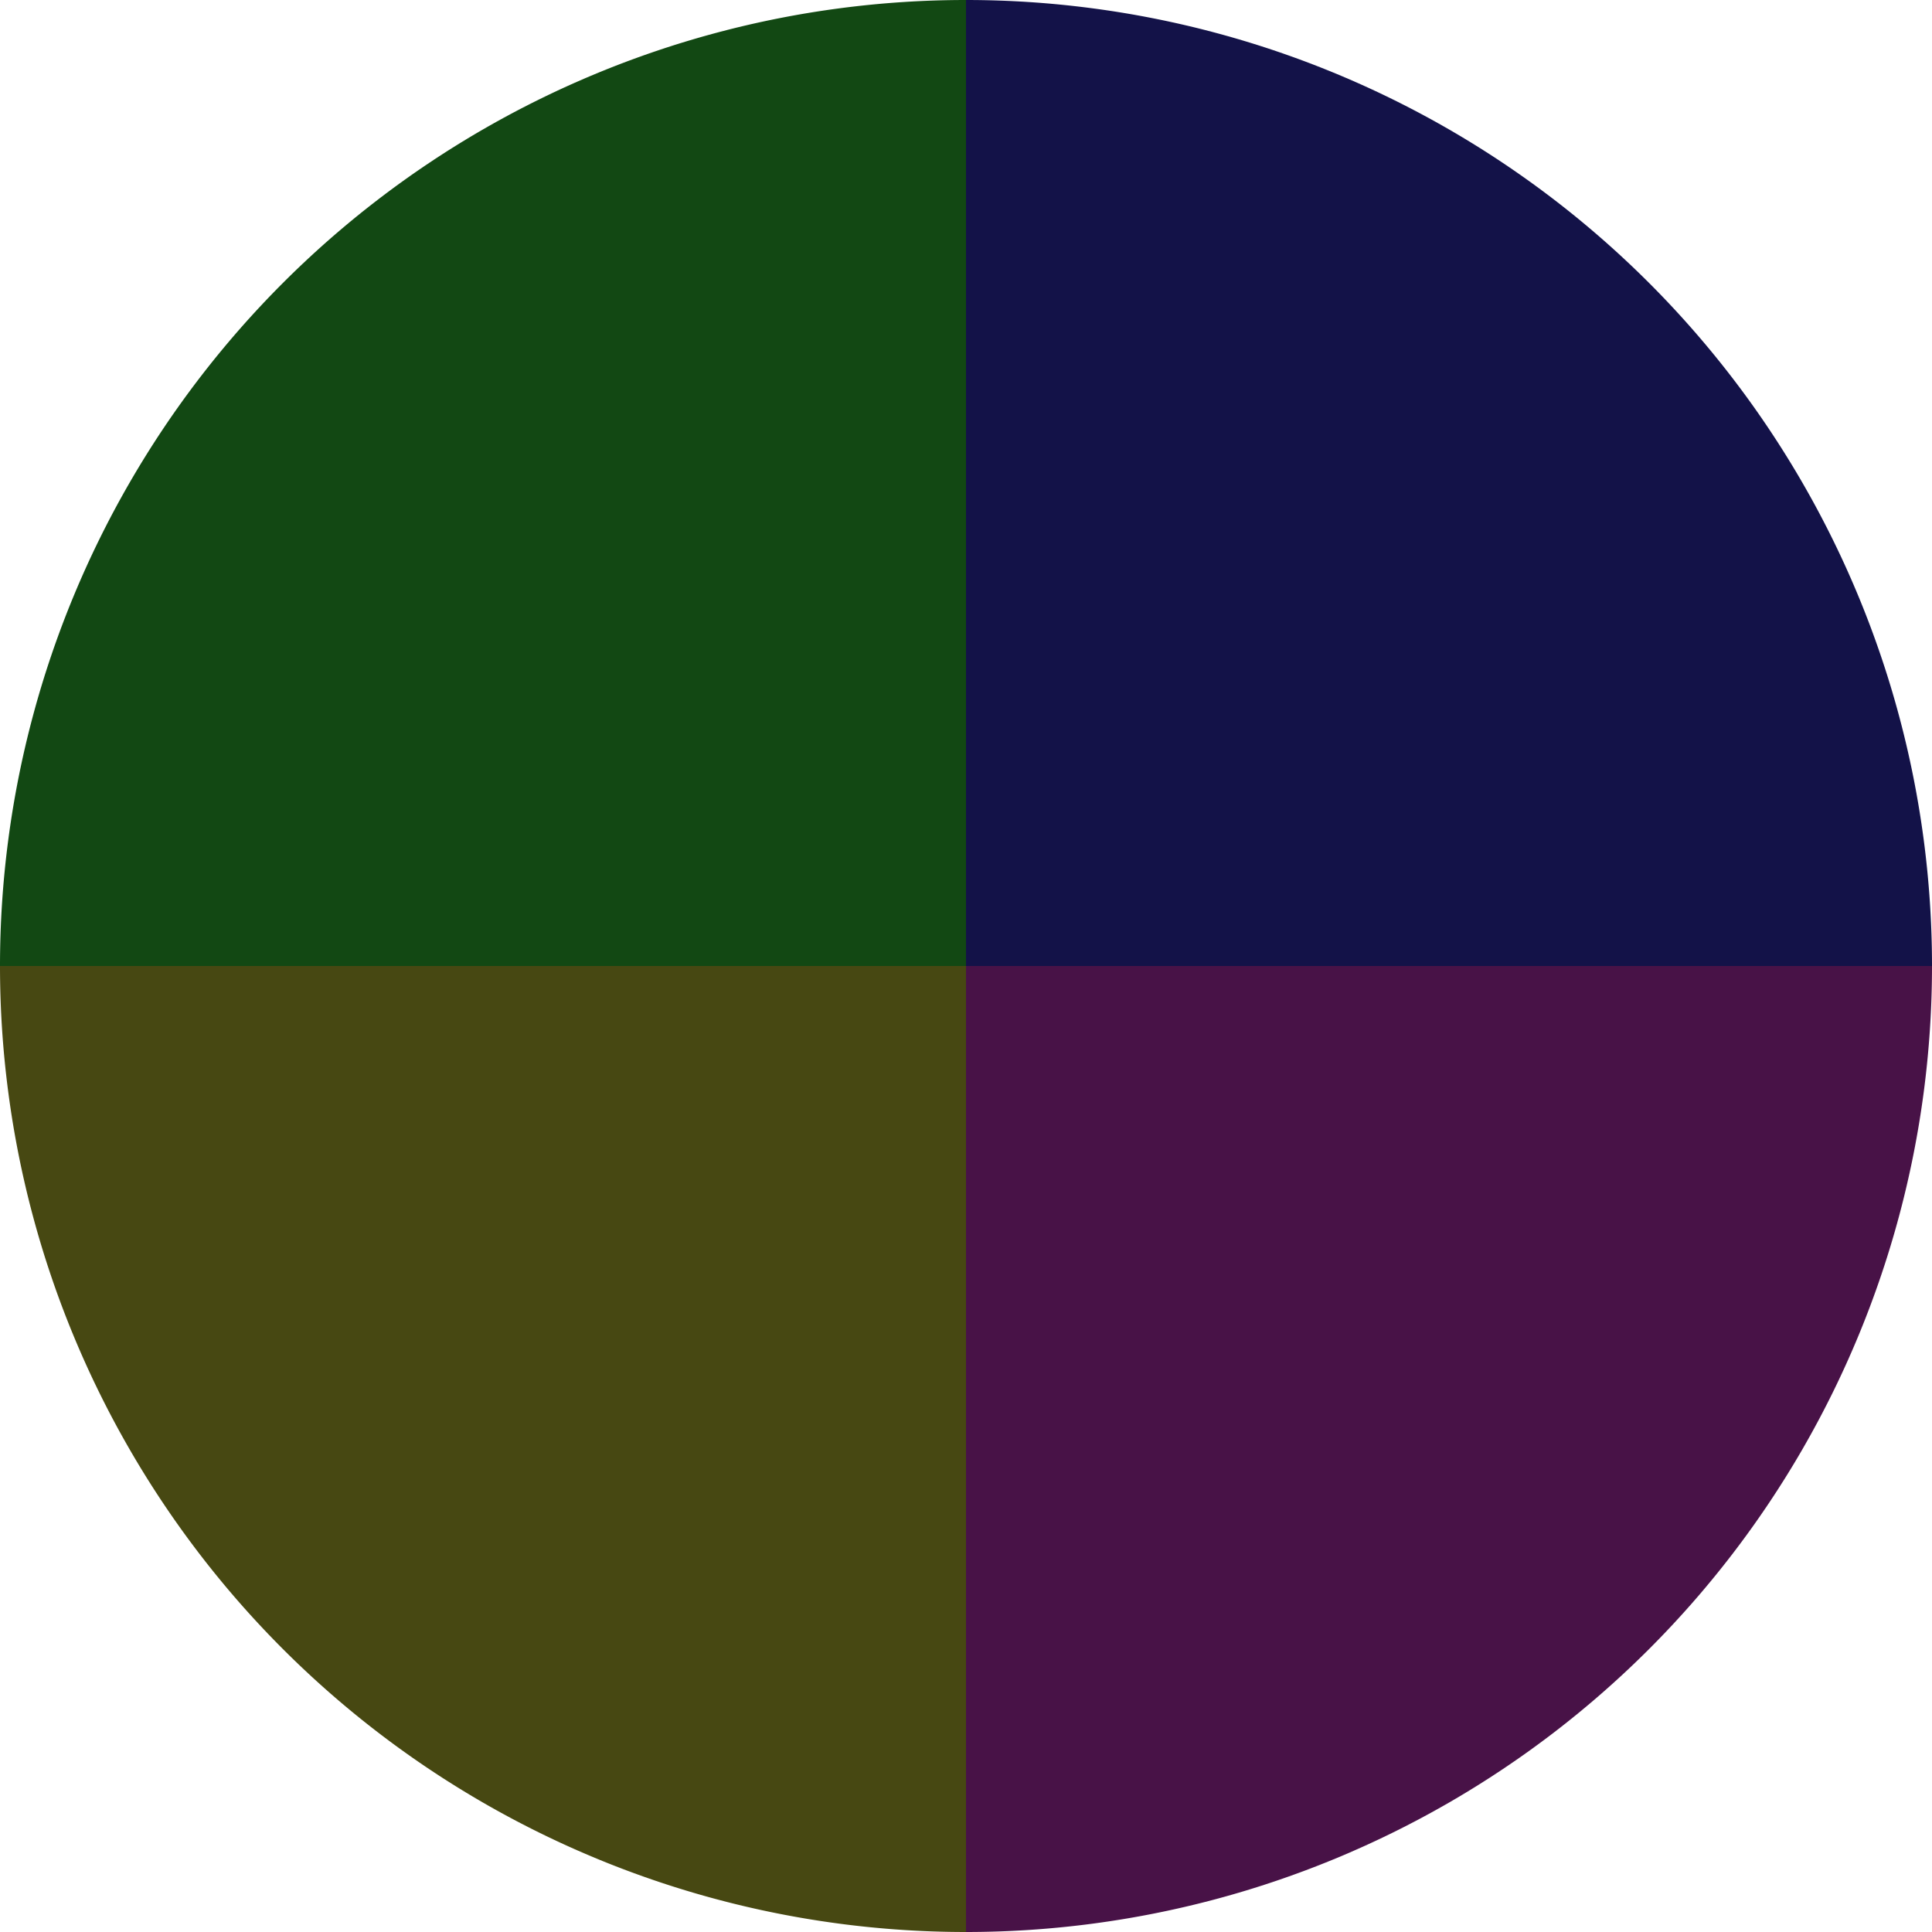
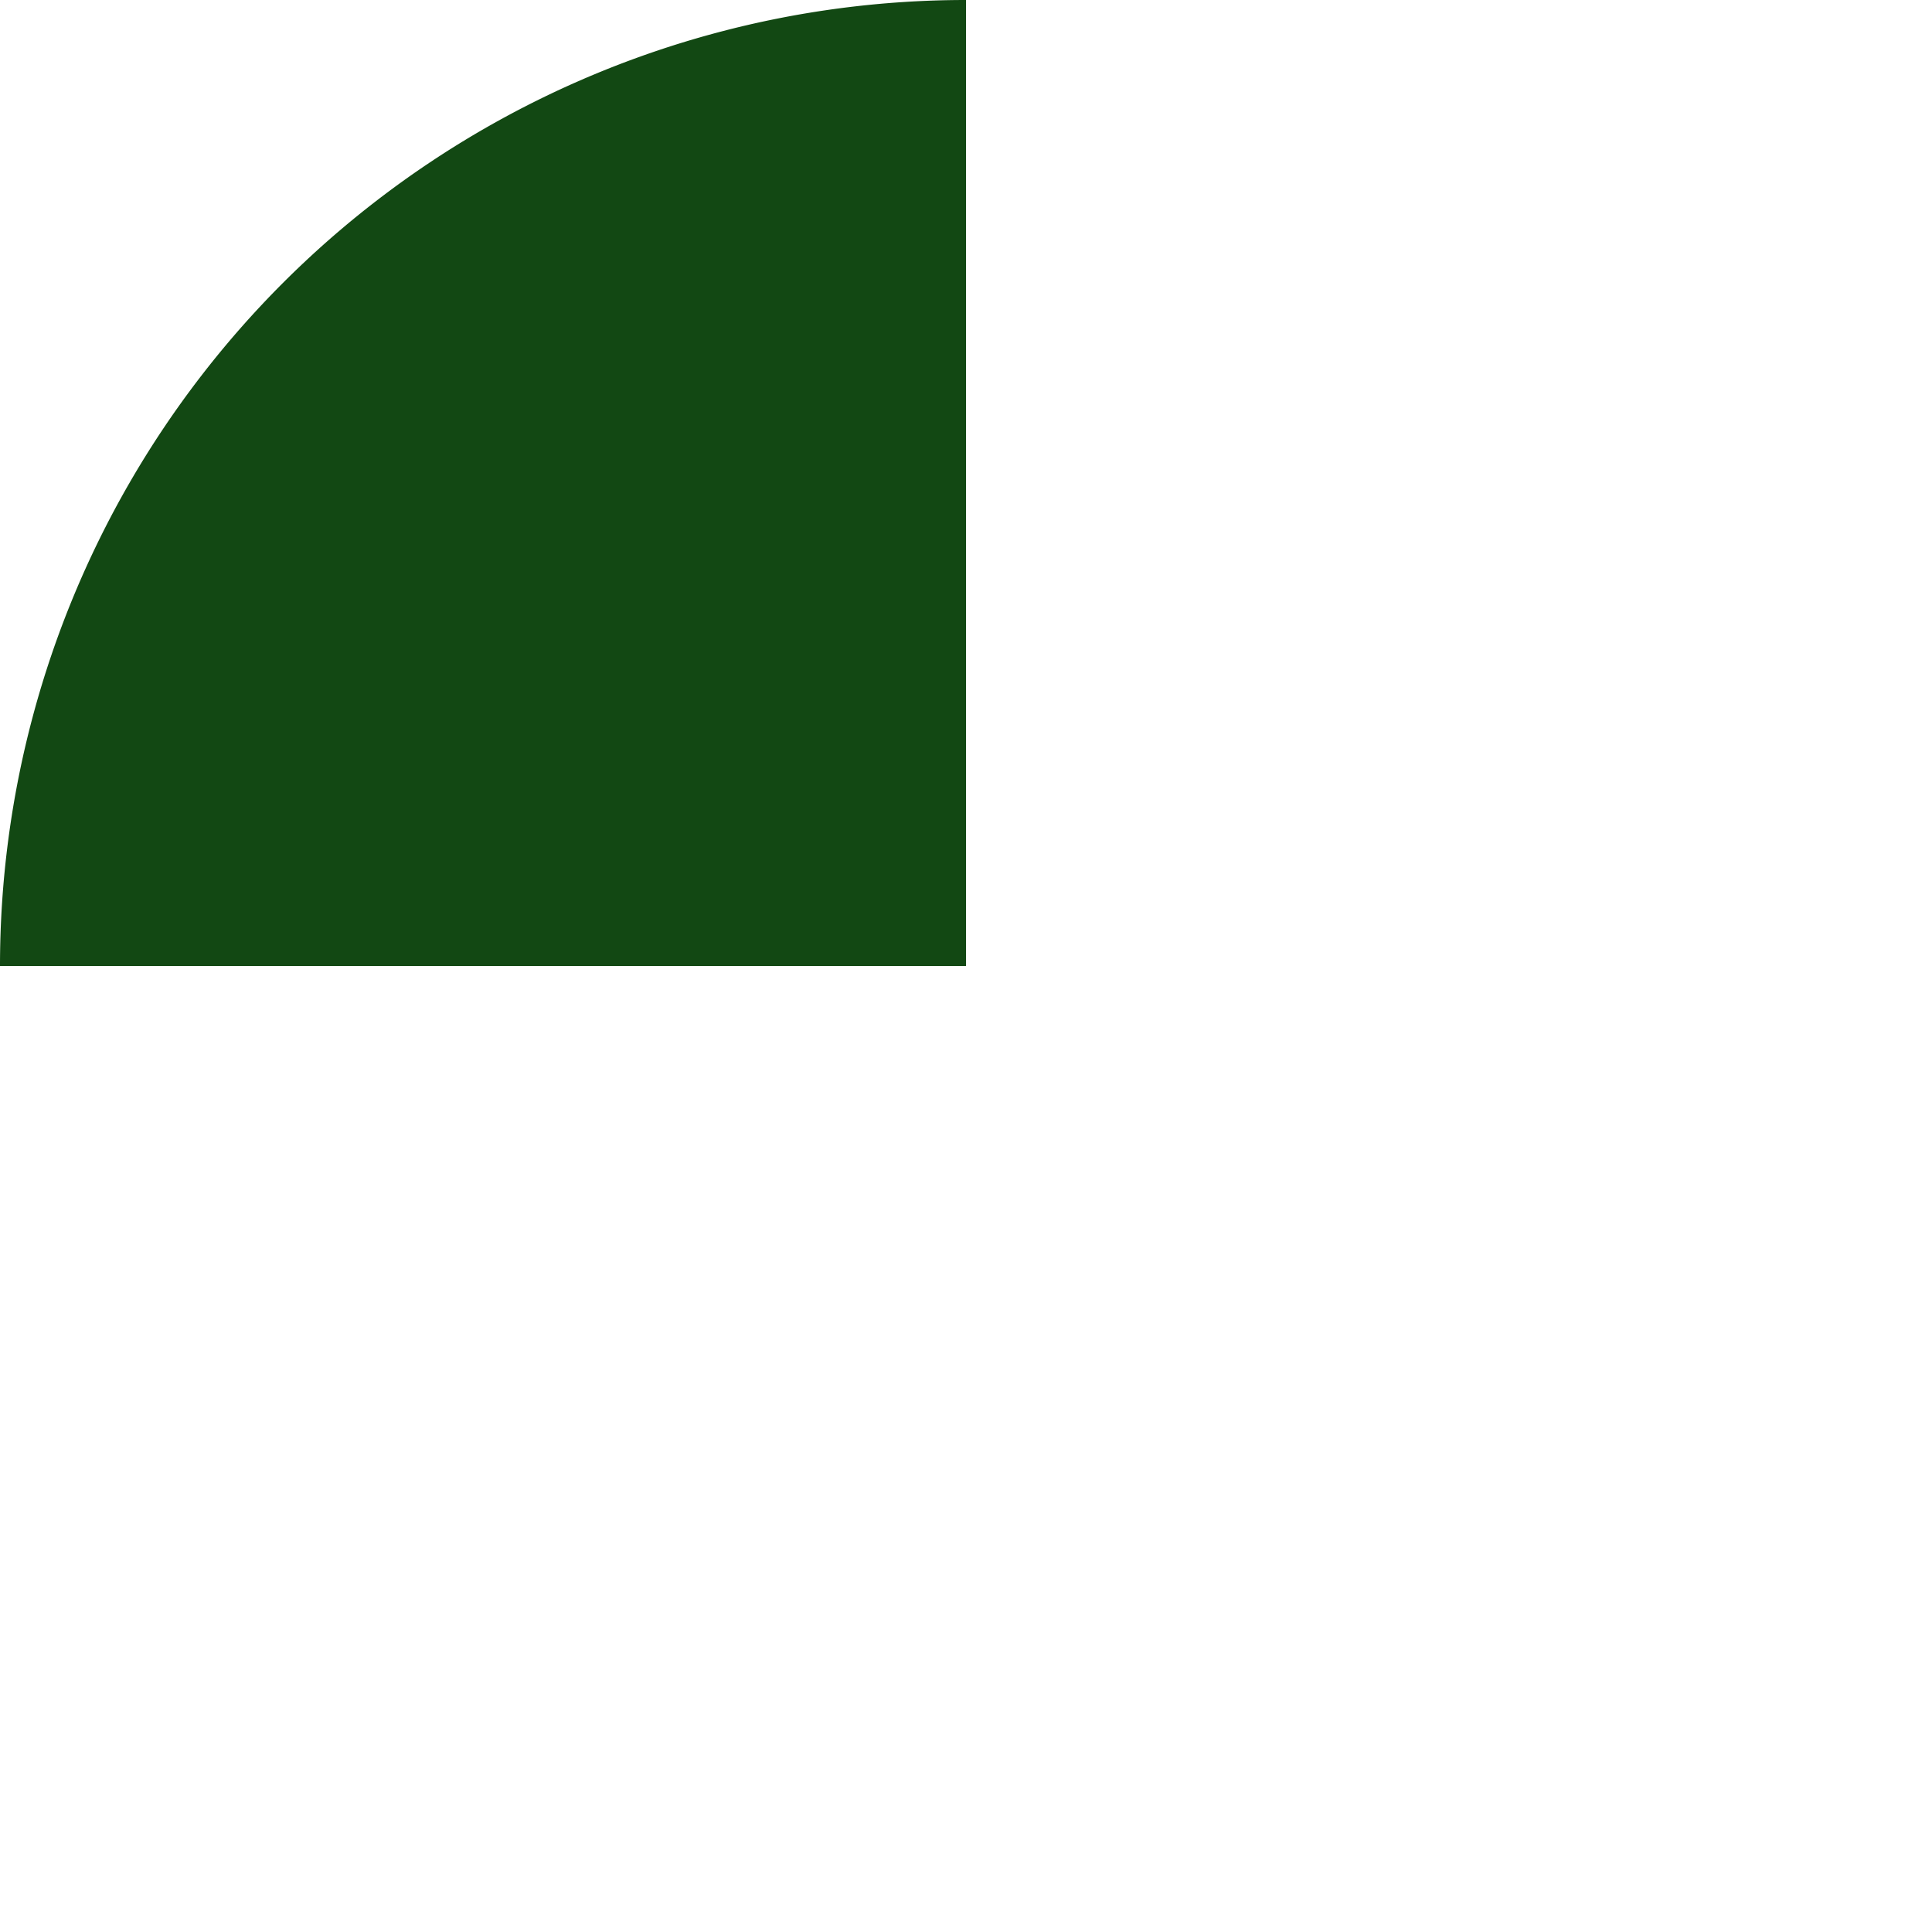
<svg xmlns="http://www.w3.org/2000/svg" width="500" height="500" viewBox="-1 -1 2 2">
-   <path d="M 0 -1               A 1,1 0 0,1 1 0             L 0,0              z" fill="#131248" />
-   <path d="M 1 0               A 1,1 0 0,1 0 1             L 0,0              z" fill="#481247" />
-   <path d="M 0 1               A 1,1 0 0,1 -1 0             L 0,0              z" fill="#474812" />
  <path d="M -1 0               A 1,1 0 0,1 -0 -1             L 0,0              z" fill="#124813" />
</svg>